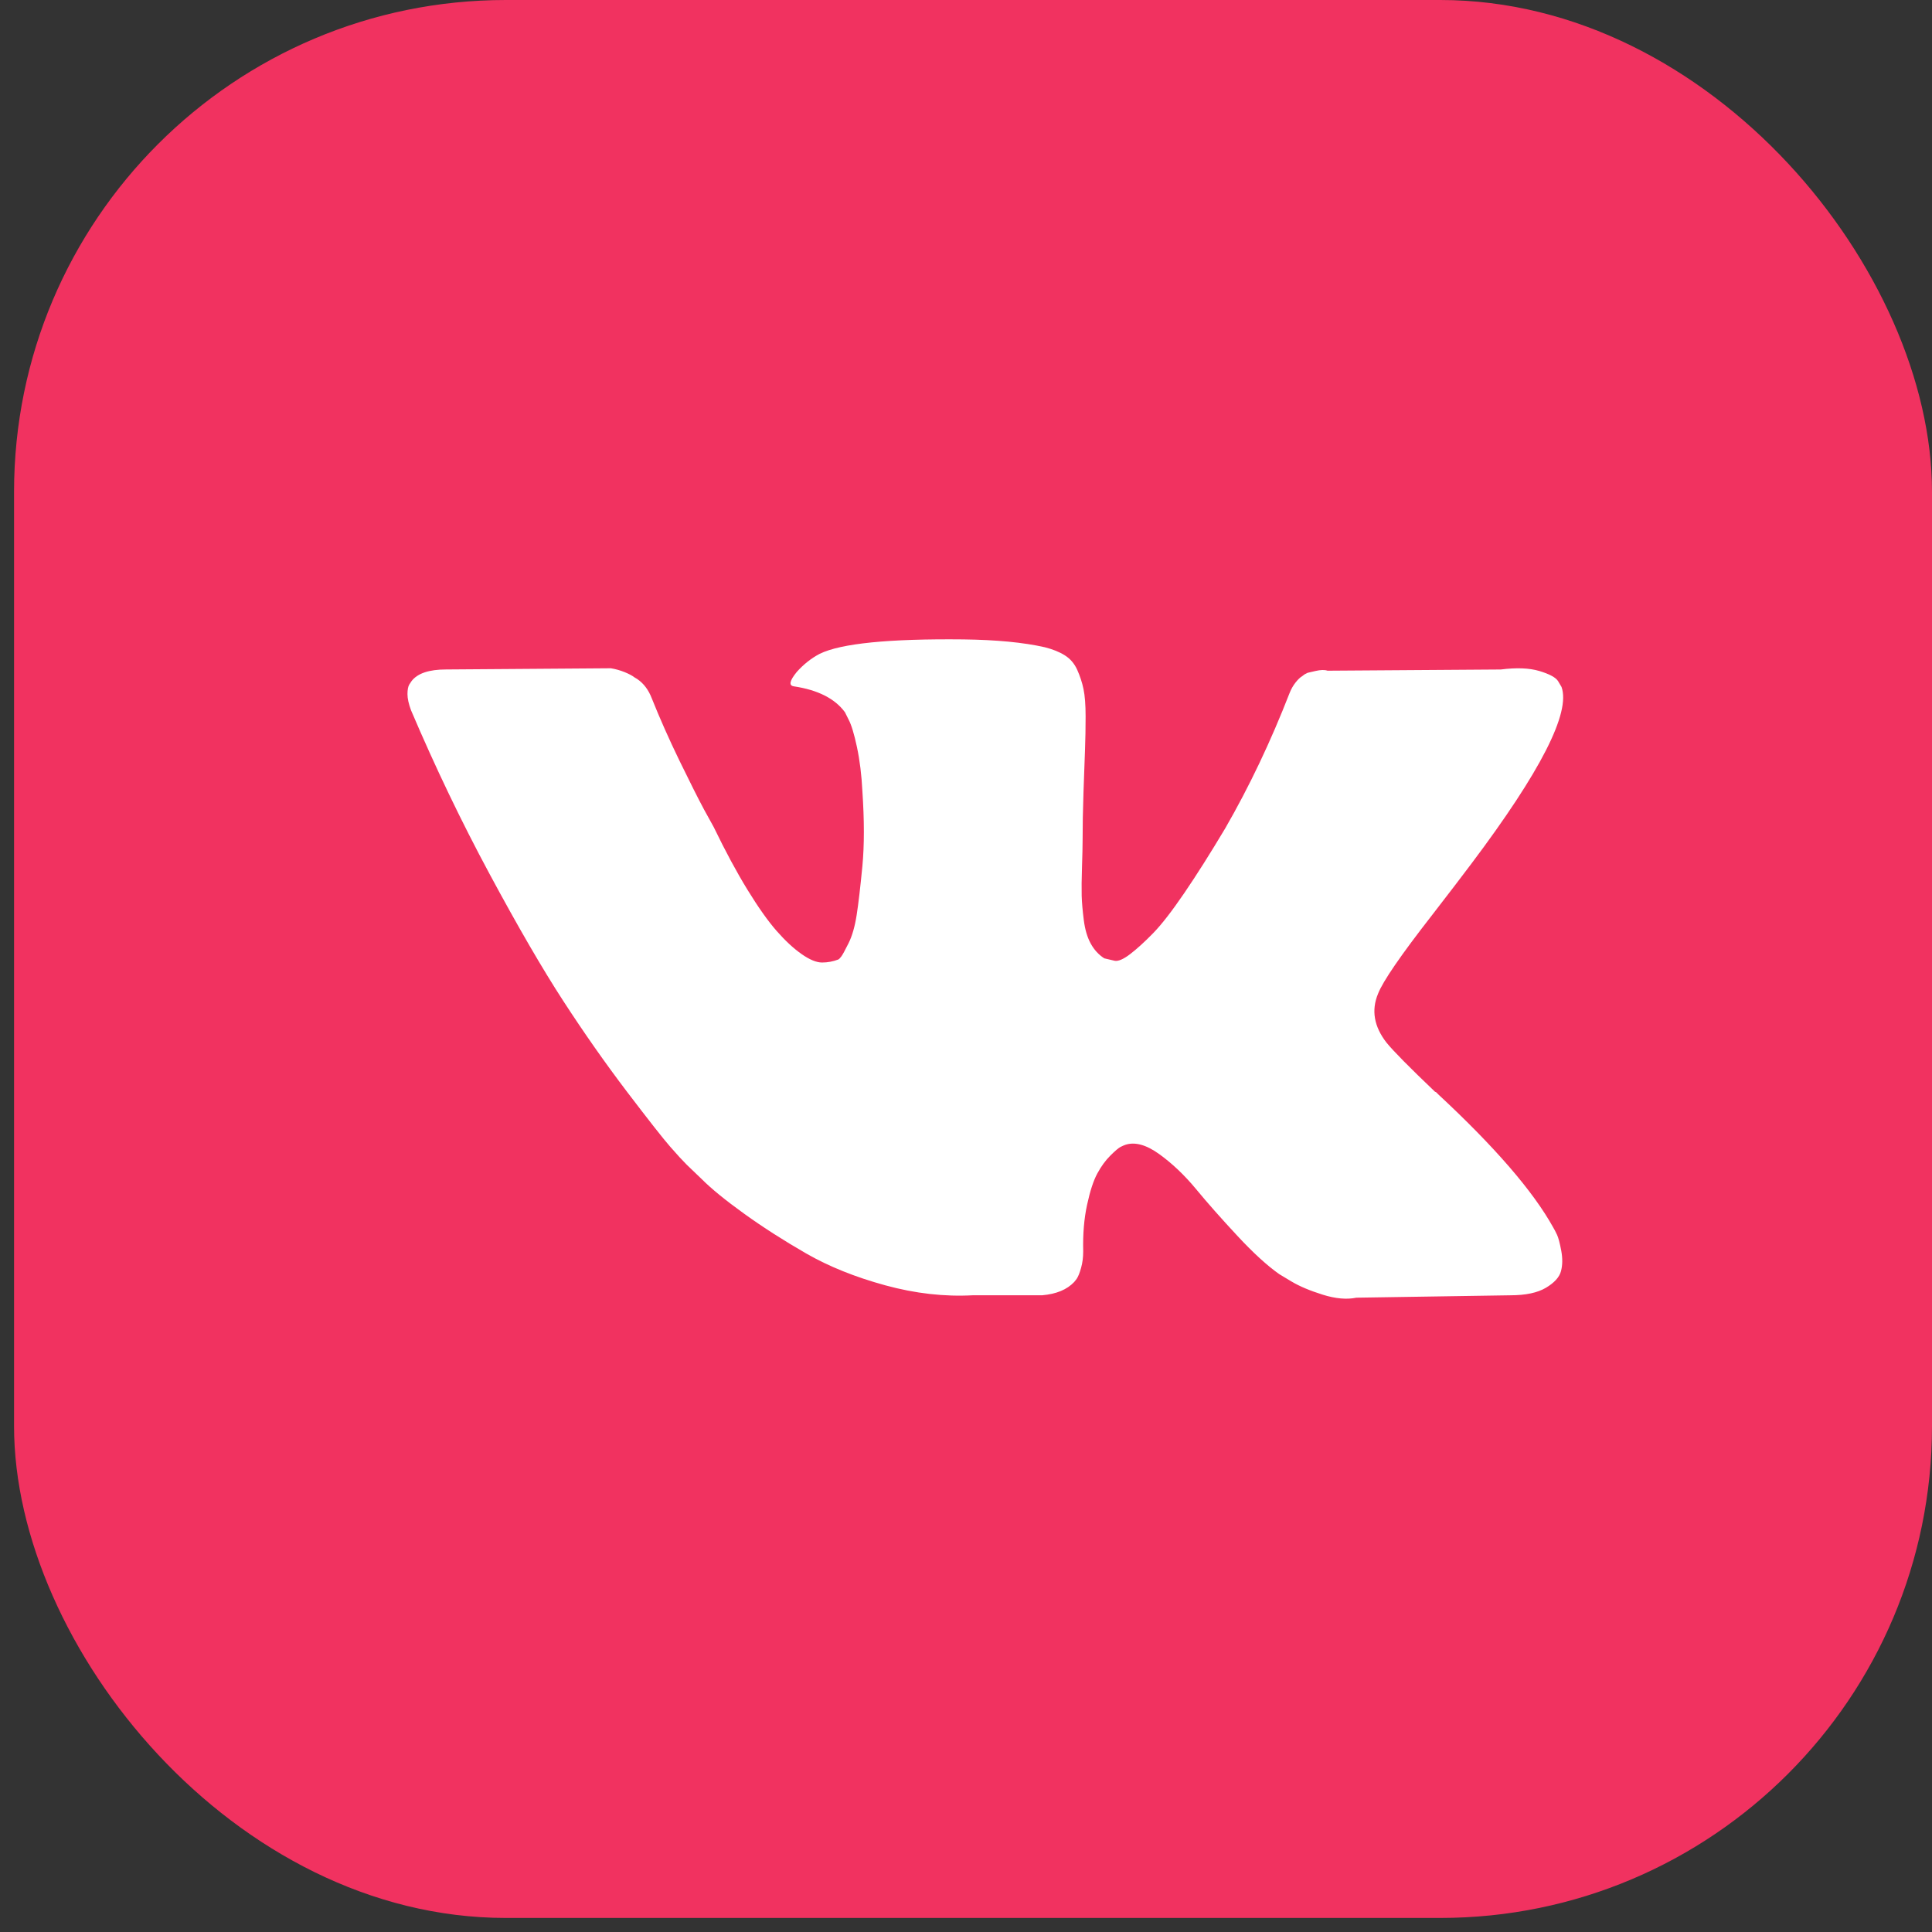
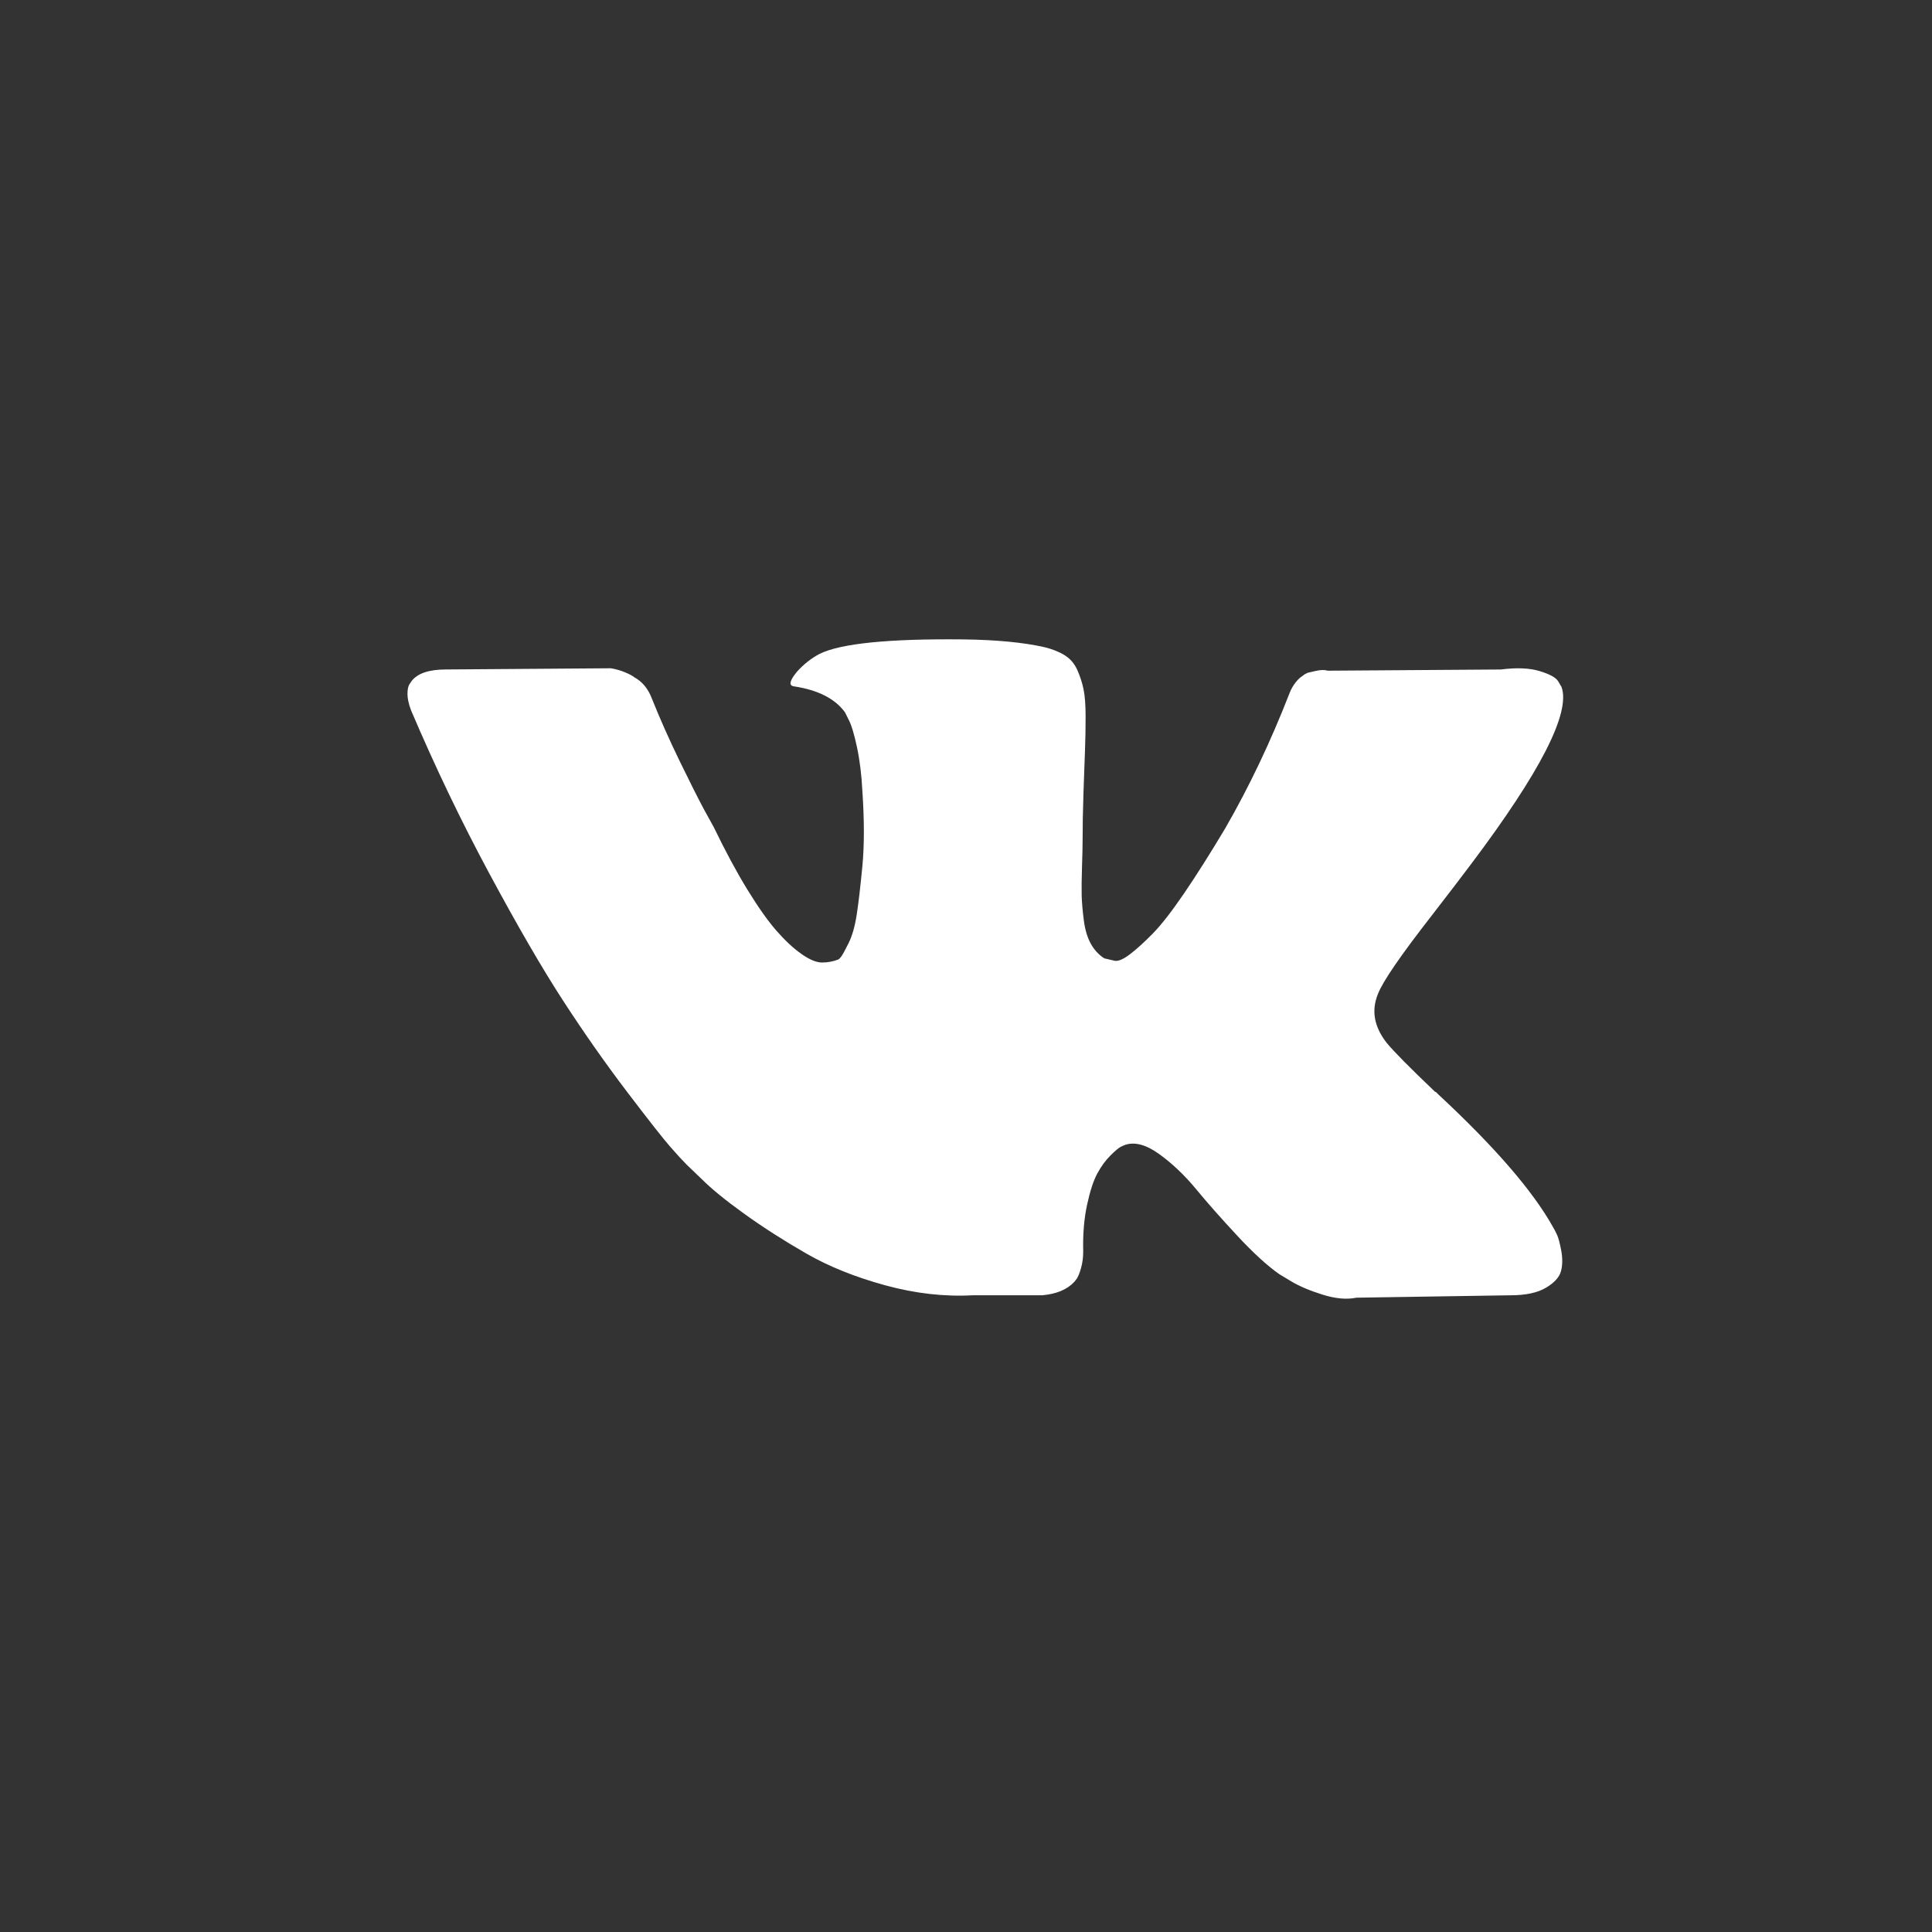
<svg xmlns="http://www.w3.org/2000/svg" width="66" height="66" viewBox="0 0 66 66" fill="none">
  <rect x="0" y="0" width="66" height="66" fill="#333333" stroke="none" />
-   <rect x="0.48" width="65.52" height="65.52" rx="16.8" fill="#F13260" />
  <path d="M53.191 42.183C53.143 42.08 53.098 41.994 53.057 41.926C52.372 40.692 51.063 39.178 49.131 37.383L49.09 37.341L49.069 37.321L49.049 37.301H49.028C48.151 36.465 47.596 35.903 47.363 35.615C46.938 35.067 46.842 34.512 47.075 33.95C47.239 33.525 47.856 32.628 48.925 31.257C49.487 30.531 49.932 29.948 50.261 29.51C52.632 26.358 53.66 24.344 53.344 23.467L53.222 23.262C53.14 23.138 52.927 23.025 52.585 22.922C52.242 22.82 51.804 22.803 51.269 22.871L45.349 22.912C45.253 22.878 45.116 22.881 44.938 22.922C44.76 22.963 44.671 22.984 44.671 22.984L44.568 23.036L44.486 23.098C44.417 23.138 44.342 23.21 44.26 23.313C44.178 23.416 44.109 23.536 44.055 23.673C43.41 25.331 42.677 26.873 41.855 28.298C41.348 29.148 40.882 29.884 40.457 30.508C40.032 31.131 39.676 31.59 39.388 31.884C39.1 32.179 38.84 32.415 38.607 32.594C38.374 32.772 38.196 32.847 38.073 32.82C37.949 32.792 37.833 32.765 37.723 32.738C37.531 32.614 37.377 32.446 37.261 32.234C37.144 32.022 37.065 31.754 37.024 31.432C36.983 31.11 36.959 30.833 36.952 30.6C36.946 30.367 36.949 30.038 36.963 29.613C36.977 29.188 36.983 28.9 36.983 28.75C36.983 28.229 36.993 27.663 37.014 27.054C37.035 26.444 37.051 25.961 37.066 25.605C37.079 25.248 37.086 24.872 37.086 24.474C37.086 24.077 37.062 23.765 37.014 23.539C36.967 23.313 36.894 23.093 36.799 22.881C36.703 22.669 36.562 22.504 36.377 22.388C36.192 22.271 35.962 22.179 35.689 22.11C34.962 21.946 34.037 21.857 32.913 21.843C30.365 21.816 28.727 21.98 28.001 22.336C27.713 22.487 27.453 22.693 27.22 22.953C26.973 23.255 26.939 23.419 27.117 23.446C27.939 23.569 28.521 23.864 28.864 24.33L28.987 24.577C29.083 24.755 29.179 25.07 29.275 25.522C29.371 25.974 29.433 26.475 29.46 27.023C29.528 28.023 29.528 28.88 29.46 29.592C29.391 30.305 29.327 30.86 29.265 31.257C29.203 31.654 29.11 31.977 28.987 32.223C28.864 32.47 28.782 32.621 28.74 32.675C28.699 32.73 28.665 32.764 28.638 32.778C28.46 32.846 28.274 32.881 28.083 32.881C27.891 32.881 27.658 32.785 27.384 32.593C27.11 32.401 26.826 32.138 26.531 31.802C26.236 31.466 25.904 30.997 25.534 30.394C25.164 29.791 24.78 29.078 24.383 28.256L24.054 27.66C23.848 27.276 23.568 26.718 23.211 25.985C22.855 25.251 22.54 24.542 22.266 23.857C22.156 23.569 21.992 23.35 21.772 23.199L21.67 23.137C21.601 23.082 21.491 23.024 21.341 22.962C21.19 22.901 21.032 22.856 20.868 22.829L15.236 22.87C14.66 22.87 14.27 23 14.064 23.261L13.982 23.384C13.941 23.453 13.92 23.562 13.92 23.713C13.92 23.864 13.961 24.049 14.043 24.268C14.866 26.2 15.76 28.064 16.726 29.859C17.692 31.654 18.531 33.1 19.244 34.196C19.956 35.292 20.683 36.327 21.422 37.3C22.163 38.273 22.652 38.896 22.892 39.17C23.132 39.445 23.321 39.65 23.458 39.787L23.972 40.28C24.3 40.609 24.783 41.003 25.421 41.462C26.058 41.921 26.764 42.373 27.538 42.819C28.312 43.264 29.213 43.627 30.241 43.908C31.269 44.189 32.269 44.302 33.242 44.248H35.606C36.086 44.206 36.449 44.056 36.696 43.795L36.778 43.692C36.833 43.611 36.884 43.484 36.931 43.313C36.98 43.141 37.004 42.953 37.004 42.747C36.989 42.158 37.034 41.627 37.137 41.154C37.239 40.682 37.356 40.326 37.487 40.086C37.617 39.846 37.764 39.644 37.928 39.48C38.093 39.315 38.21 39.216 38.279 39.181C38.347 39.147 38.401 39.123 38.442 39.109C38.771 39 39.158 39.106 39.604 39.428C40.05 39.75 40.467 40.148 40.858 40.62C41.249 41.094 41.718 41.624 42.266 42.213C42.814 42.803 43.294 43.241 43.705 43.529L44.116 43.776C44.39 43.94 44.747 44.091 45.185 44.228C45.623 44.365 46.007 44.399 46.336 44.331L51.598 44.249C52.118 44.249 52.523 44.163 52.811 43.992C53.099 43.82 53.27 43.632 53.325 43.426C53.38 43.221 53.383 42.988 53.335 42.727C53.286 42.467 53.238 42.285 53.191 42.183Z" fill="white" />
</svg>